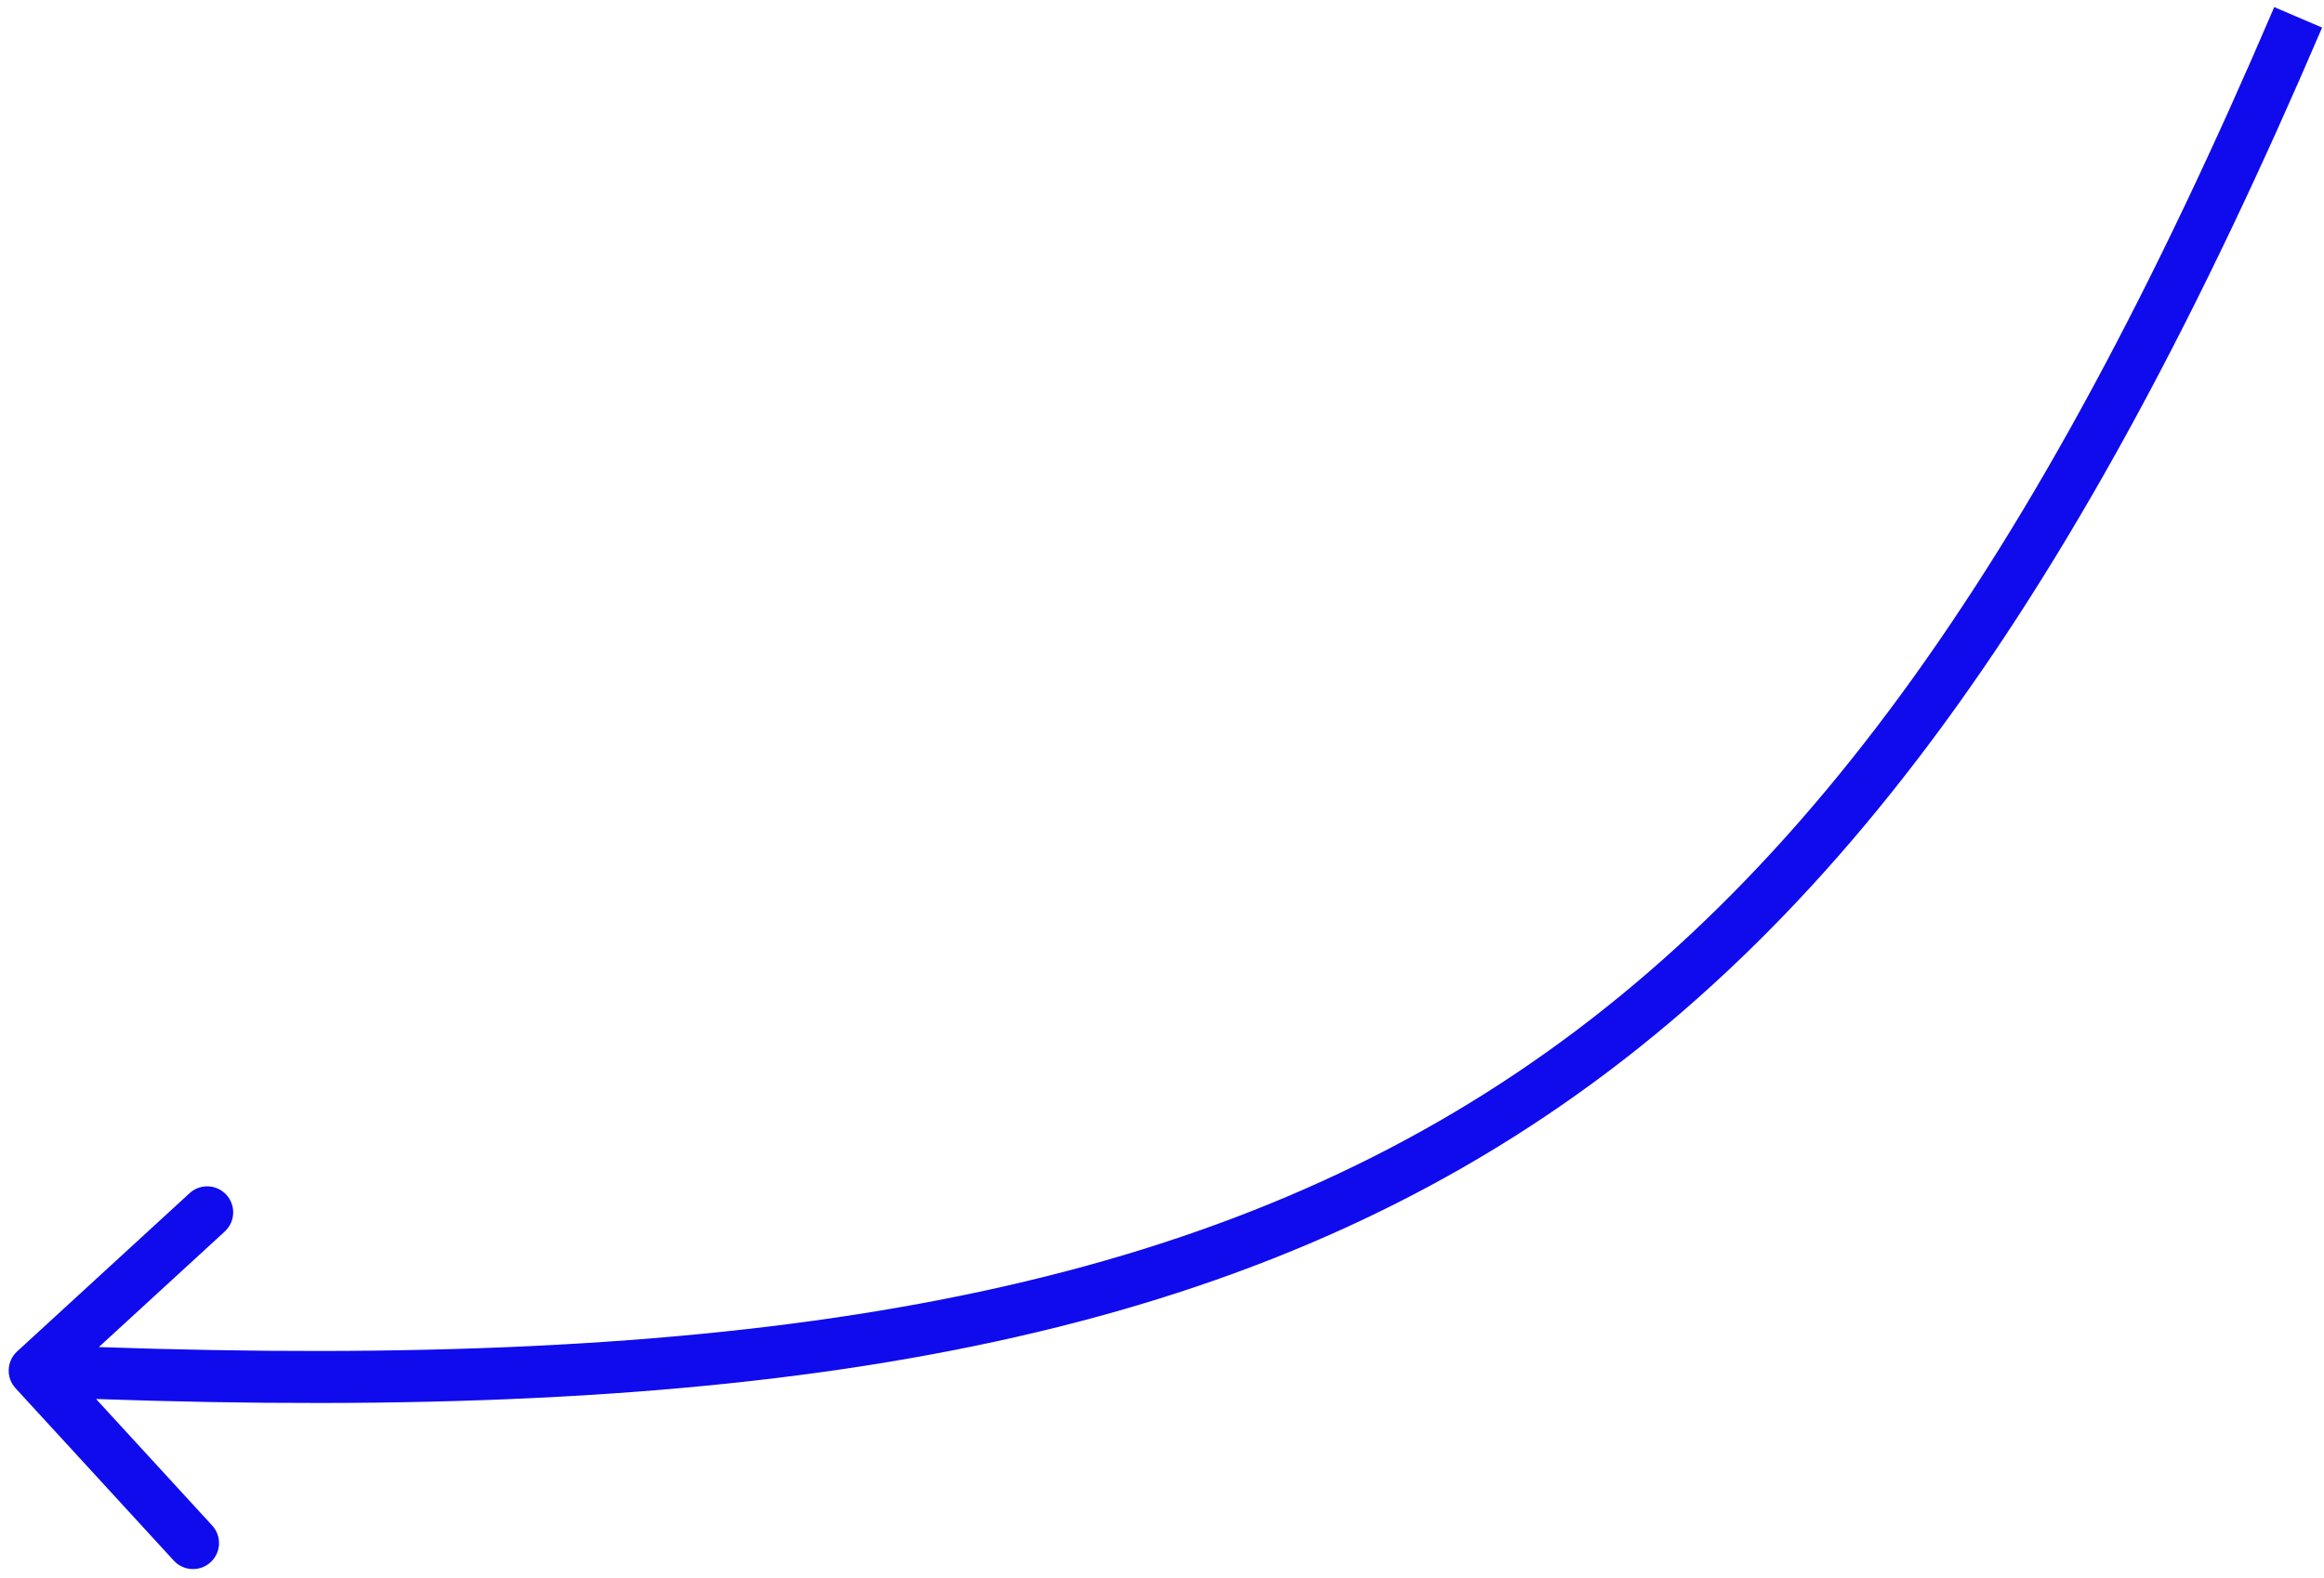
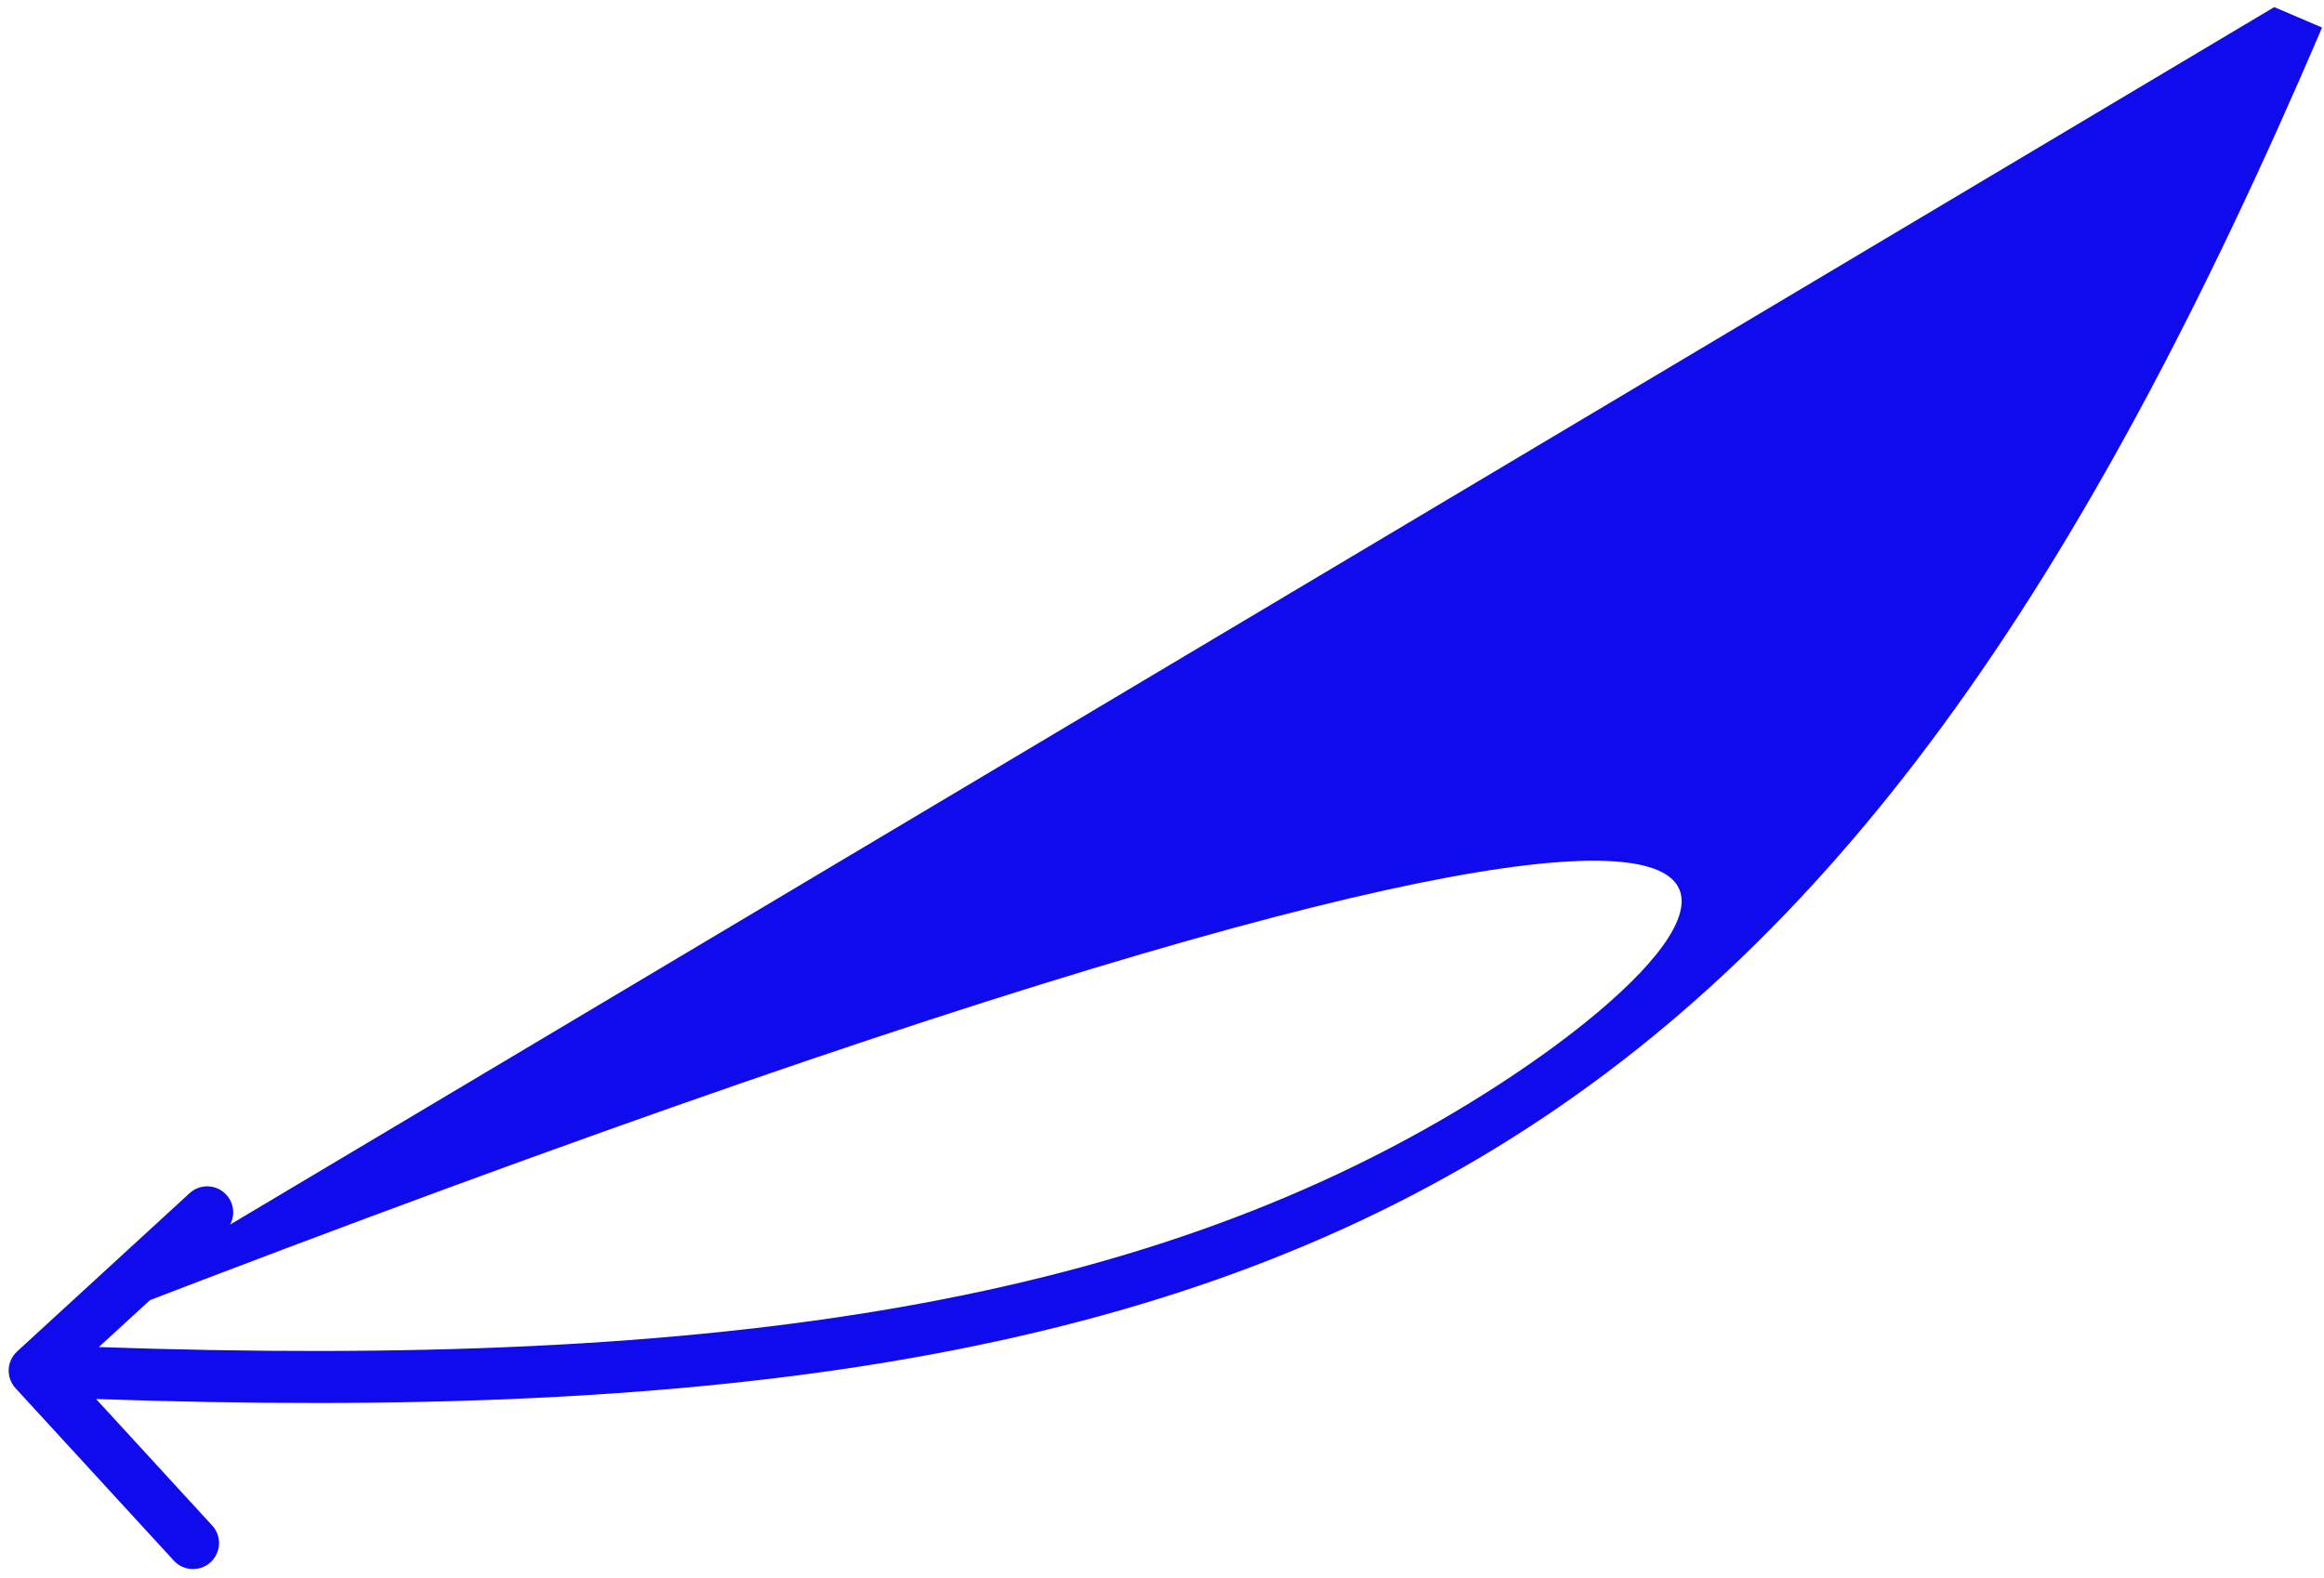
<svg xmlns="http://www.w3.org/2000/svg" width="134" height="91" viewBox="0 0 134 91" fill="none">
-   <path d="M0.986 77.947C0.376 78.507 0.335 79.456 0.895 80.066L10.023 90.012C10.583 90.622 11.532 90.663 12.143 90.103C12.753 89.543 12.794 88.594 12.233 87.984L4.12 79.142L12.96 71.028C13.571 70.468 13.611 69.519 13.051 68.909C12.491 68.299 11.542 68.258 10.932 68.818L0.986 77.947ZM131.131 0.41C117.352 32.615 103.37 52.564 83.852 64.153C64.311 75.756 38.964 79.135 2.064 77.553L1.936 80.55C38.98 82.139 65.065 78.797 85.383 66.733C105.723 54.656 120.024 33.995 133.89 1.59L131.131 0.41Z" fill="#0F0BED" />
+   <path d="M0.986 77.947C0.376 78.507 0.335 79.456 0.895 80.066L10.023 90.012C10.583 90.622 11.532 90.663 12.143 90.103C12.753 89.543 12.794 88.594 12.233 87.984L4.12 79.142L12.96 71.028C13.571 70.468 13.611 69.519 13.051 68.909C12.491 68.299 11.542 68.258 10.932 68.818L0.986 77.947ZC117.352 32.615 103.37 52.564 83.852 64.153C64.311 75.756 38.964 79.135 2.064 77.553L1.936 80.55C38.98 82.139 65.065 78.797 85.383 66.733C105.723 54.656 120.024 33.995 133.89 1.59L131.131 0.41Z" fill="#0F0BED" />
</svg>